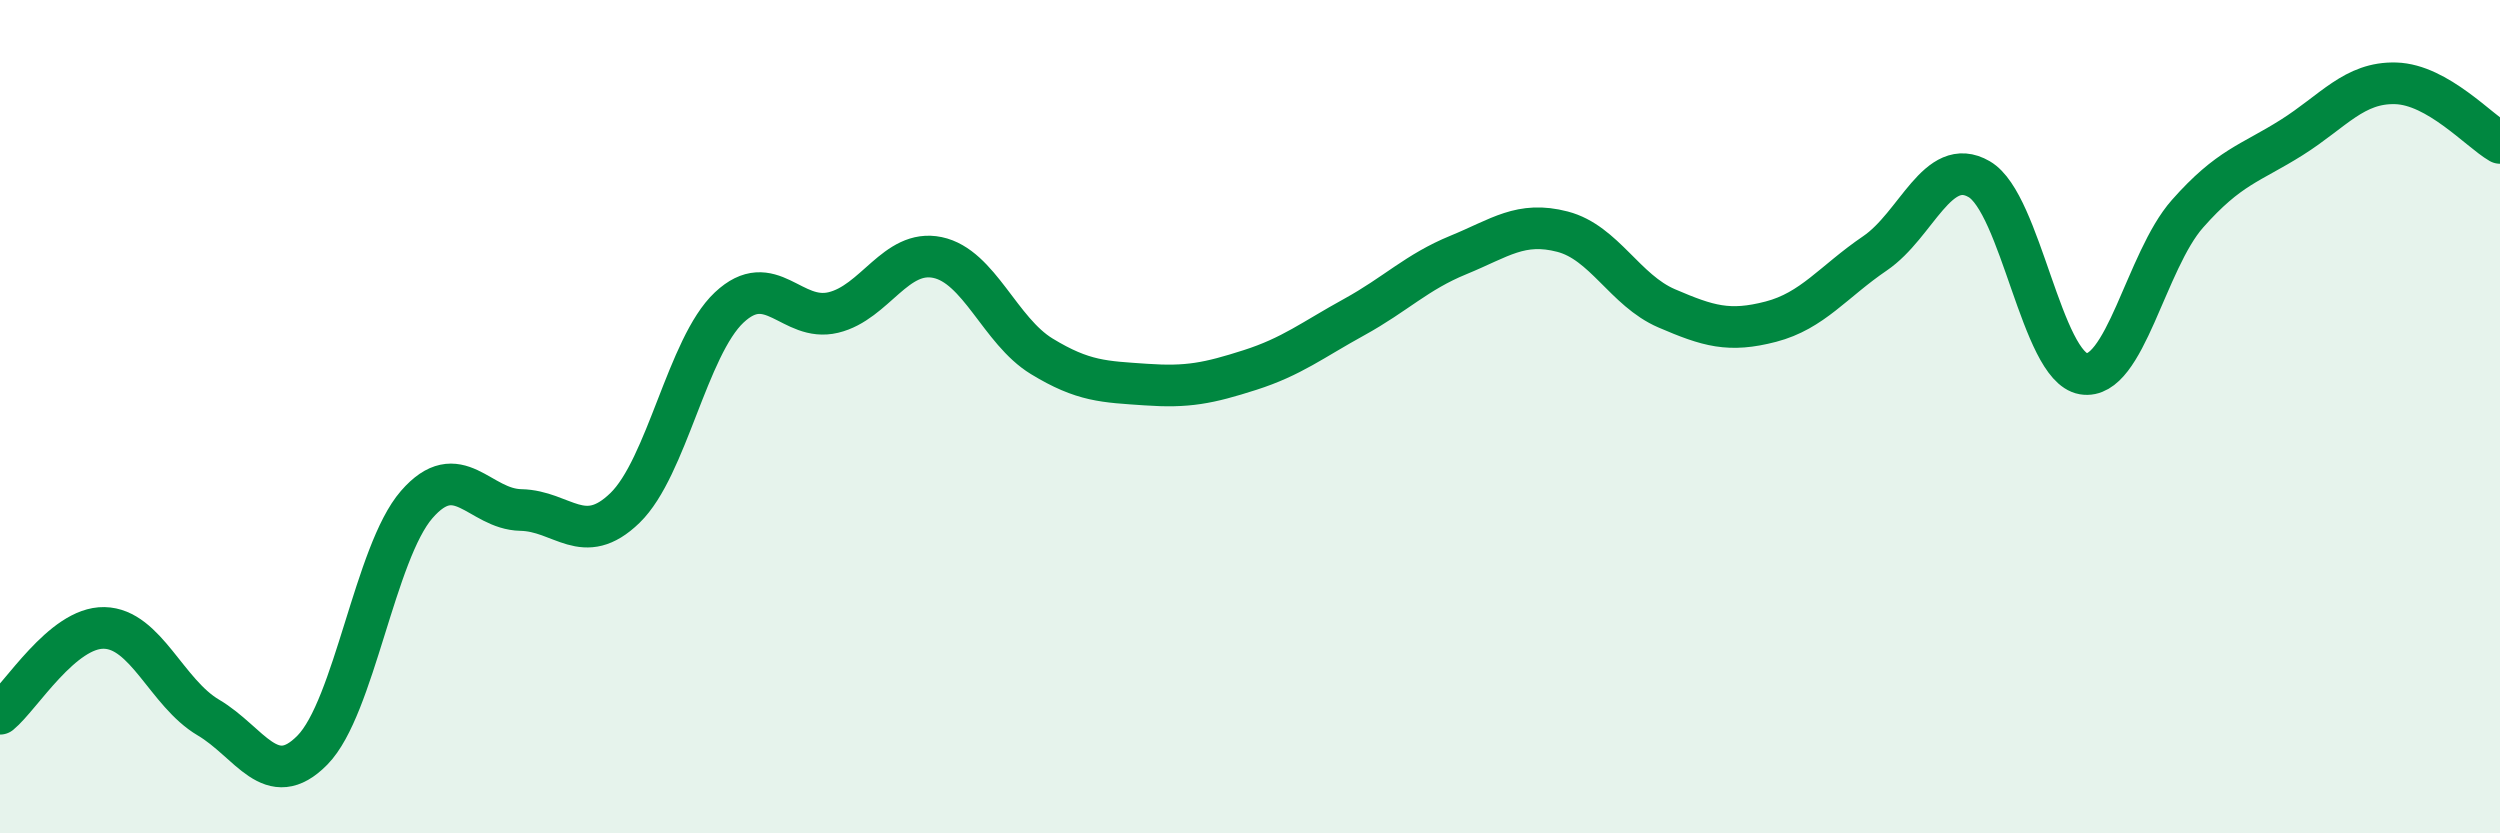
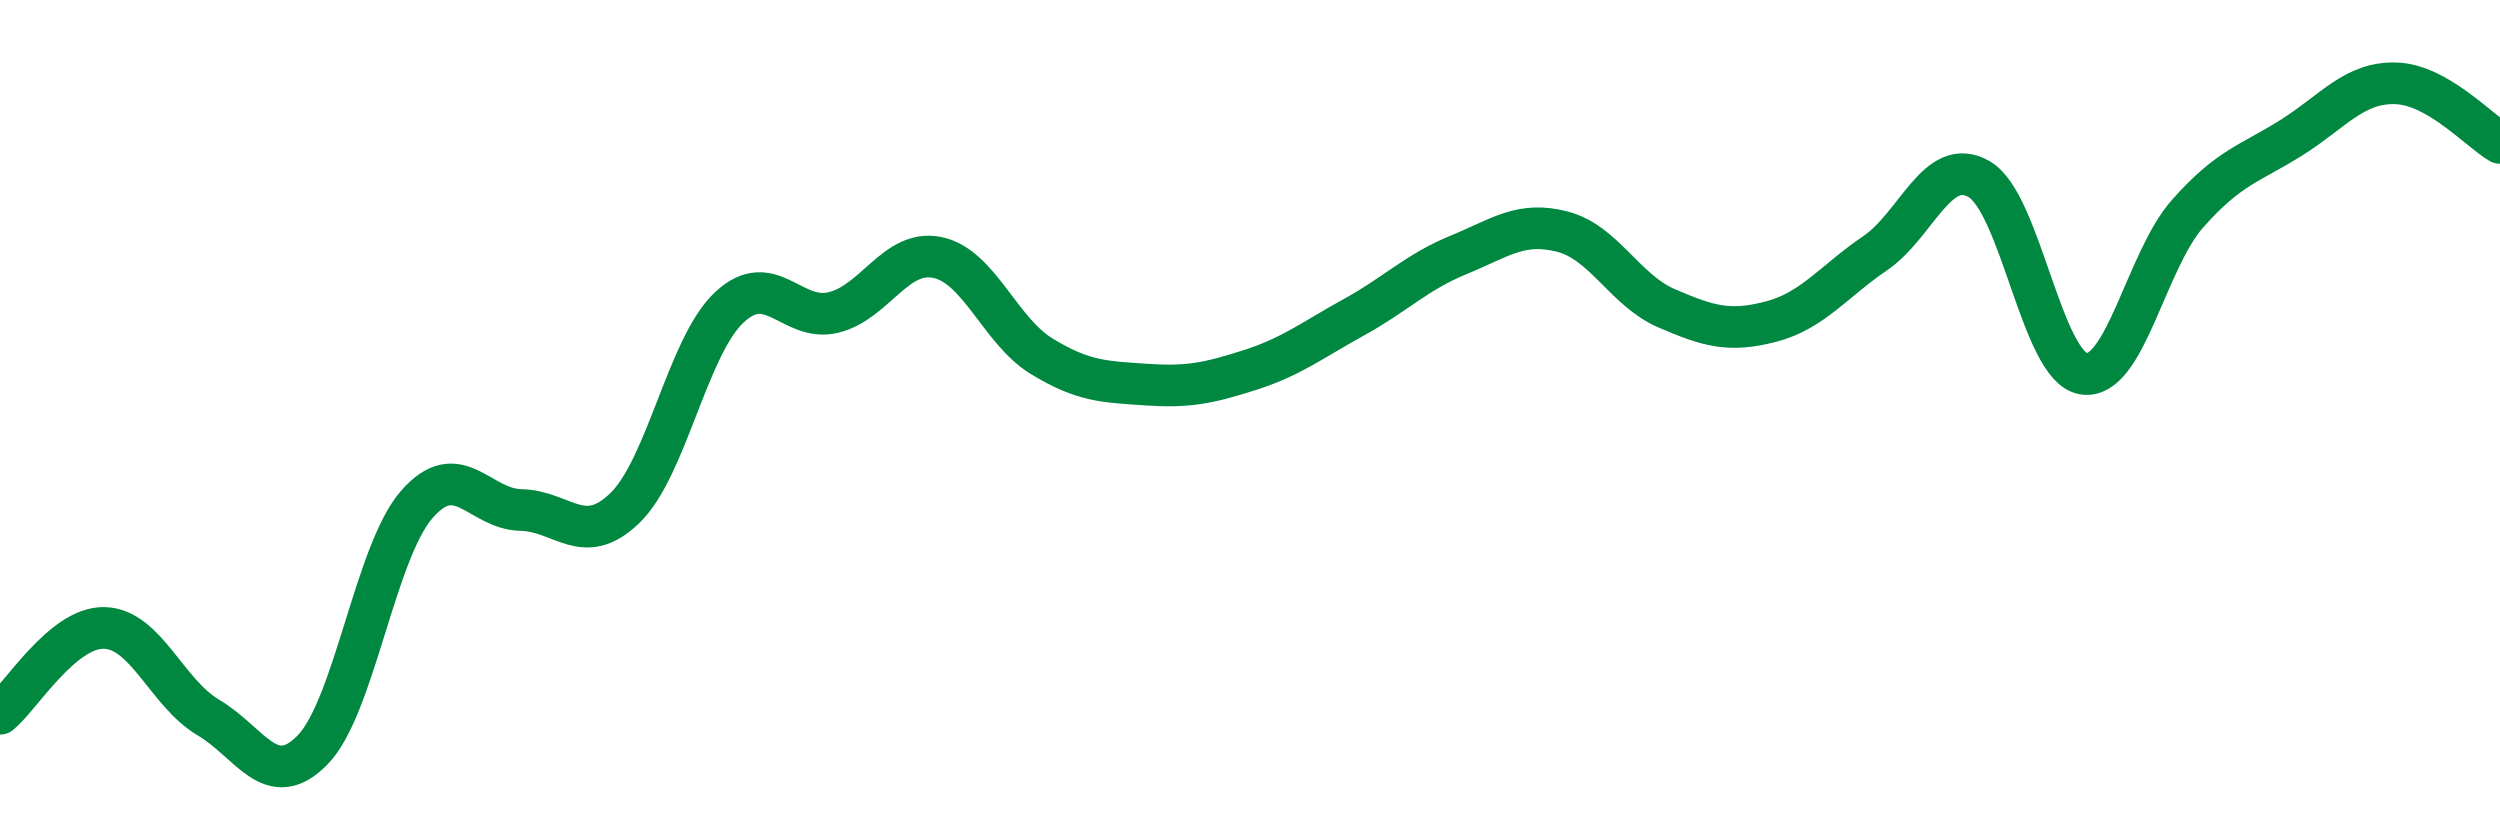
<svg xmlns="http://www.w3.org/2000/svg" width="60" height="20" viewBox="0 0 60 20">
-   <path d="M 0,17.13 C 0.5,16.72 1.5,15.05 2.5,15.07 C 3.5,15.09 4,16.63 5,17.22 C 6,17.81 6.5,19.02 7.5,18 C 8.5,16.98 9,13.26 10,12.11 C 11,10.96 11.5,12.22 12.5,12.24 C 13.5,12.26 14,13.16 15,12.19 C 16,11.22 16.5,8.32 17.5,7.38 C 18.5,6.44 19,7.74 20,7.5 C 21,7.26 21.5,5.97 22.5,6.18 C 23.5,6.39 24,7.94 25,8.55 C 26,9.16 26.5,9.16 27.5,9.23 C 28.5,9.3 29,9.2 30,8.88 C 31,8.56 31.5,8.16 32.5,7.61 C 33.5,7.06 34,6.53 35,6.12 C 36,5.71 36.5,5.3 37.5,5.56 C 38.5,5.82 39,6.97 40,7.4 C 41,7.83 41.5,7.98 42.5,7.72 C 43.5,7.46 44,6.76 45,6.08 C 46,5.4 46.5,3.72 47.5,4.3 C 48.5,4.88 49,8.8 50,8.97 C 51,9.14 51.5,6.26 52.5,5.13 C 53.5,4 54,3.93 55,3.3 C 56,2.67 56.5,1.97 57.5,2 C 58.5,2.03 59.5,3.14 60,3.43L60 20L0 20Z" fill="#008740" opacity="0.1" stroke-linecap="round" stroke-linejoin="round" />
  <path d="M 0,17.13 C 0.5,16.72 1.5,15.05 2.5,15.07 C 3.5,15.09 4,16.63 5,17.22 C 6,17.81 6.5,19.02 7.5,18 C 8.5,16.98 9,13.26 10,12.11 C 11,10.96 11.5,12.22 12.5,12.24 C 13.5,12.26 14,13.16 15,12.19 C 16,11.22 16.5,8.32 17.5,7.38 C 18.5,6.44 19,7.74 20,7.5 C 21,7.26 21.5,5.97 22.5,6.18 C 23.5,6.39 24,7.94 25,8.55 C 26,9.16 26.5,9.16 27.5,9.23 C 28.5,9.3 29,9.2 30,8.88 C 31,8.56 31.5,8.16 32.5,7.61 C 33.5,7.06 34,6.53 35,6.12 C 36,5.71 36.5,5.3 37.5,5.56 C 38.5,5.82 39,6.97 40,7.4 C 41,7.83 41.5,7.98 42.5,7.72 C 43.5,7.46 44,6.76 45,6.08 C 46,5.4 46.5,3.72 47.5,4.3 C 48.5,4.88 49,8.8 50,8.97 C 51,9.14 51.5,6.26 52.5,5.13 C 53.5,4 54,3.93 55,3.3 C 56,2.67 56.5,1.97 57.5,2 C 58.5,2.03 59.5,3.14 60,3.43" stroke="#008740" stroke-width="1" fill="none" stroke-linecap="round" stroke-linejoin="round" />
</svg>